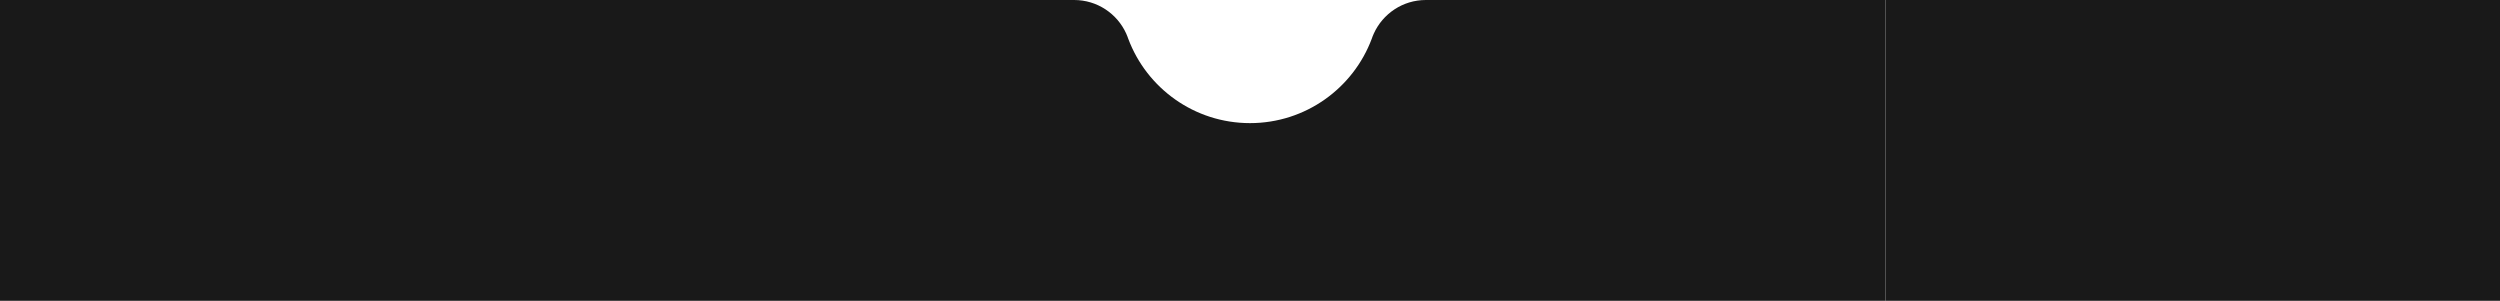
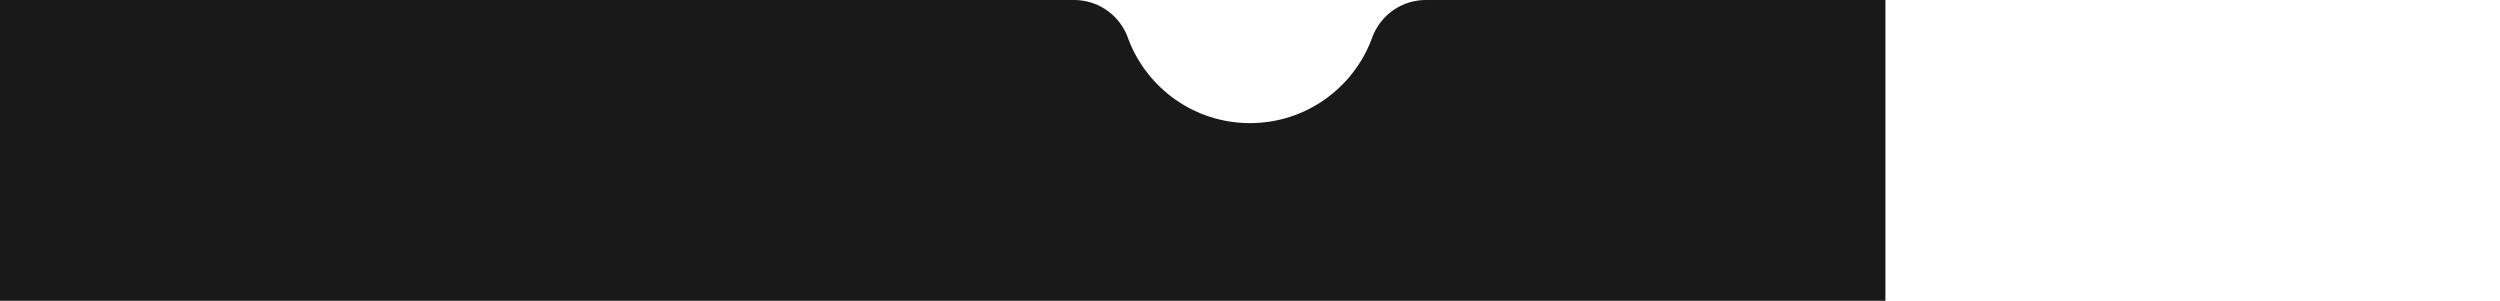
<svg xmlns="http://www.w3.org/2000/svg" width="1920" height="231" viewBox="0 0 1920 231" fill="none">
  <path d="M824.926 0C842.718 0 858.038 10.581 864.932 25.788C865.062 26.183 865.241 26.577 865.419 26.969C865.574 27.308 865.727 27.646 865.846 27.983C866.077 28.578 866.295 29.178 866.5 29.785C880.67 67.621 917.186 94.558 960 94.558C1002.81 94.558 1039.33 67.621 1053.5 29.785C1053.7 29.178 1053.92 28.578 1054.15 27.983L1054.25 27.726L1054.34 27.516C1054.42 27.329 1054.5 27.142 1054.59 26.955C1054.76 26.567 1054.94 26.178 1055.08 25.788C1061.96 10.581 1077.28 0 1095.07 0H1448V231H0V0H409.5H824.926Z" fill="#191919" />
-   <path d="M1448 0H1920V231H1448V0Z" fill="#191919" />
</svg>